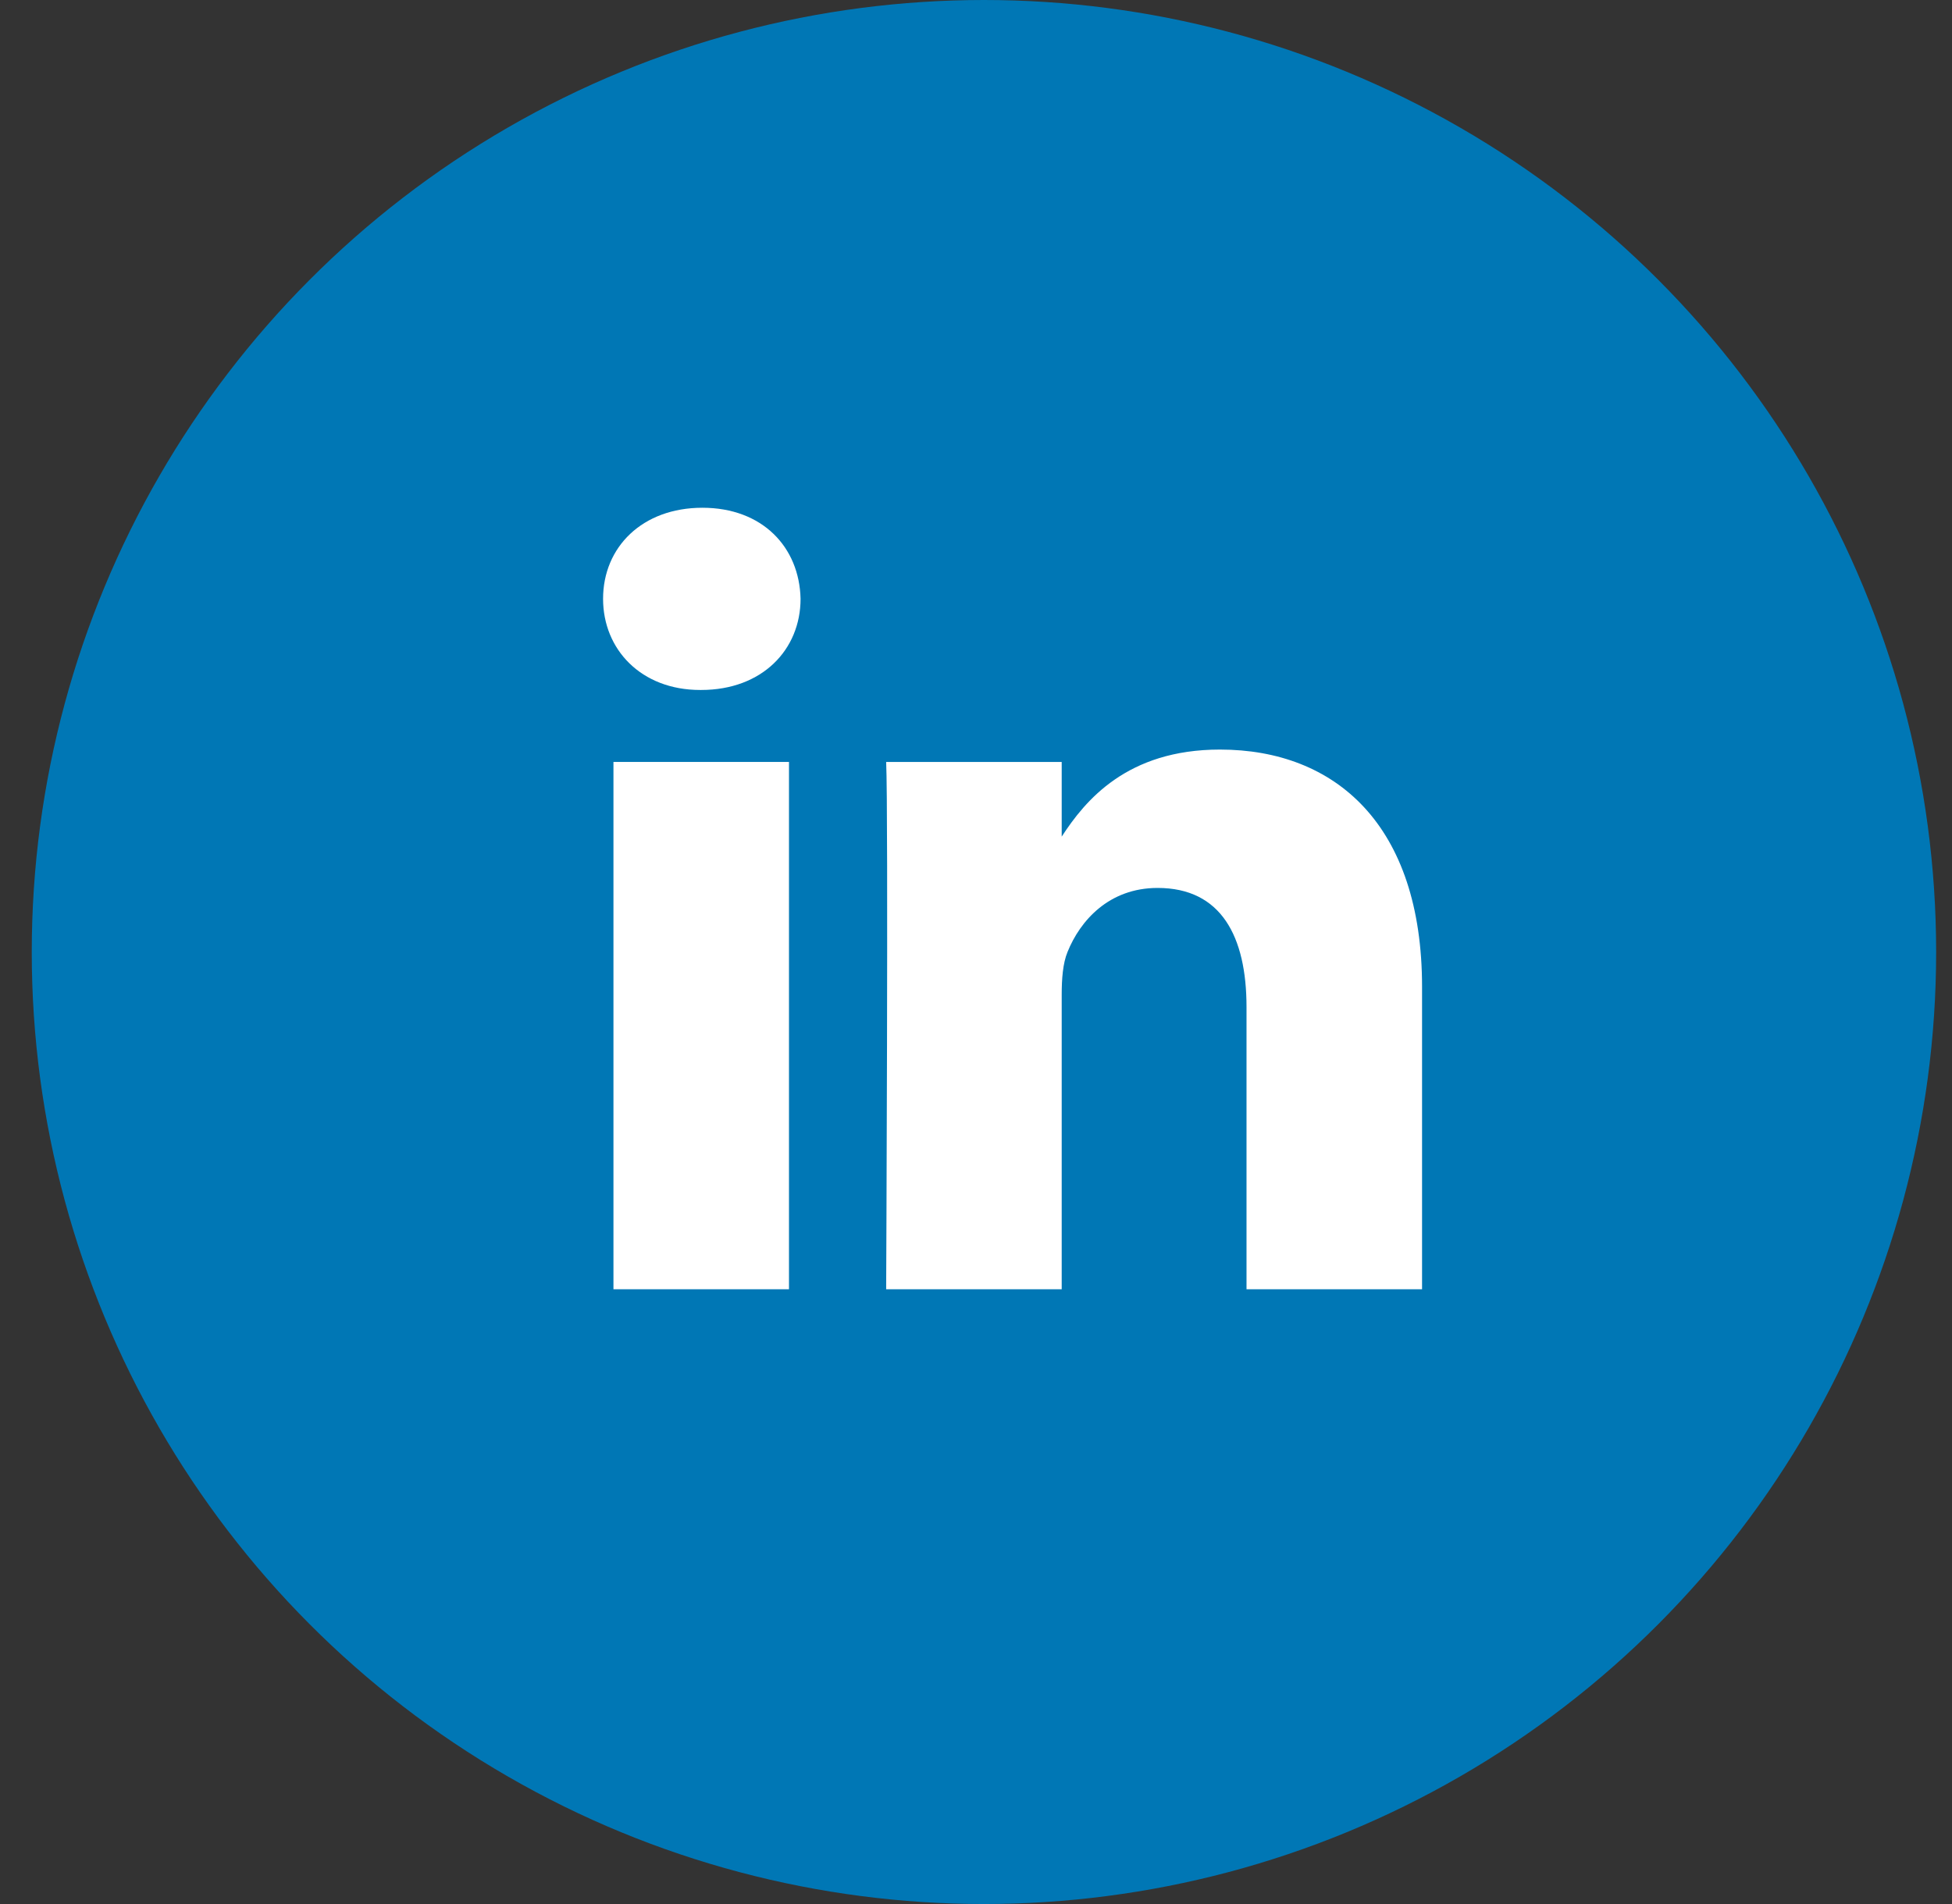
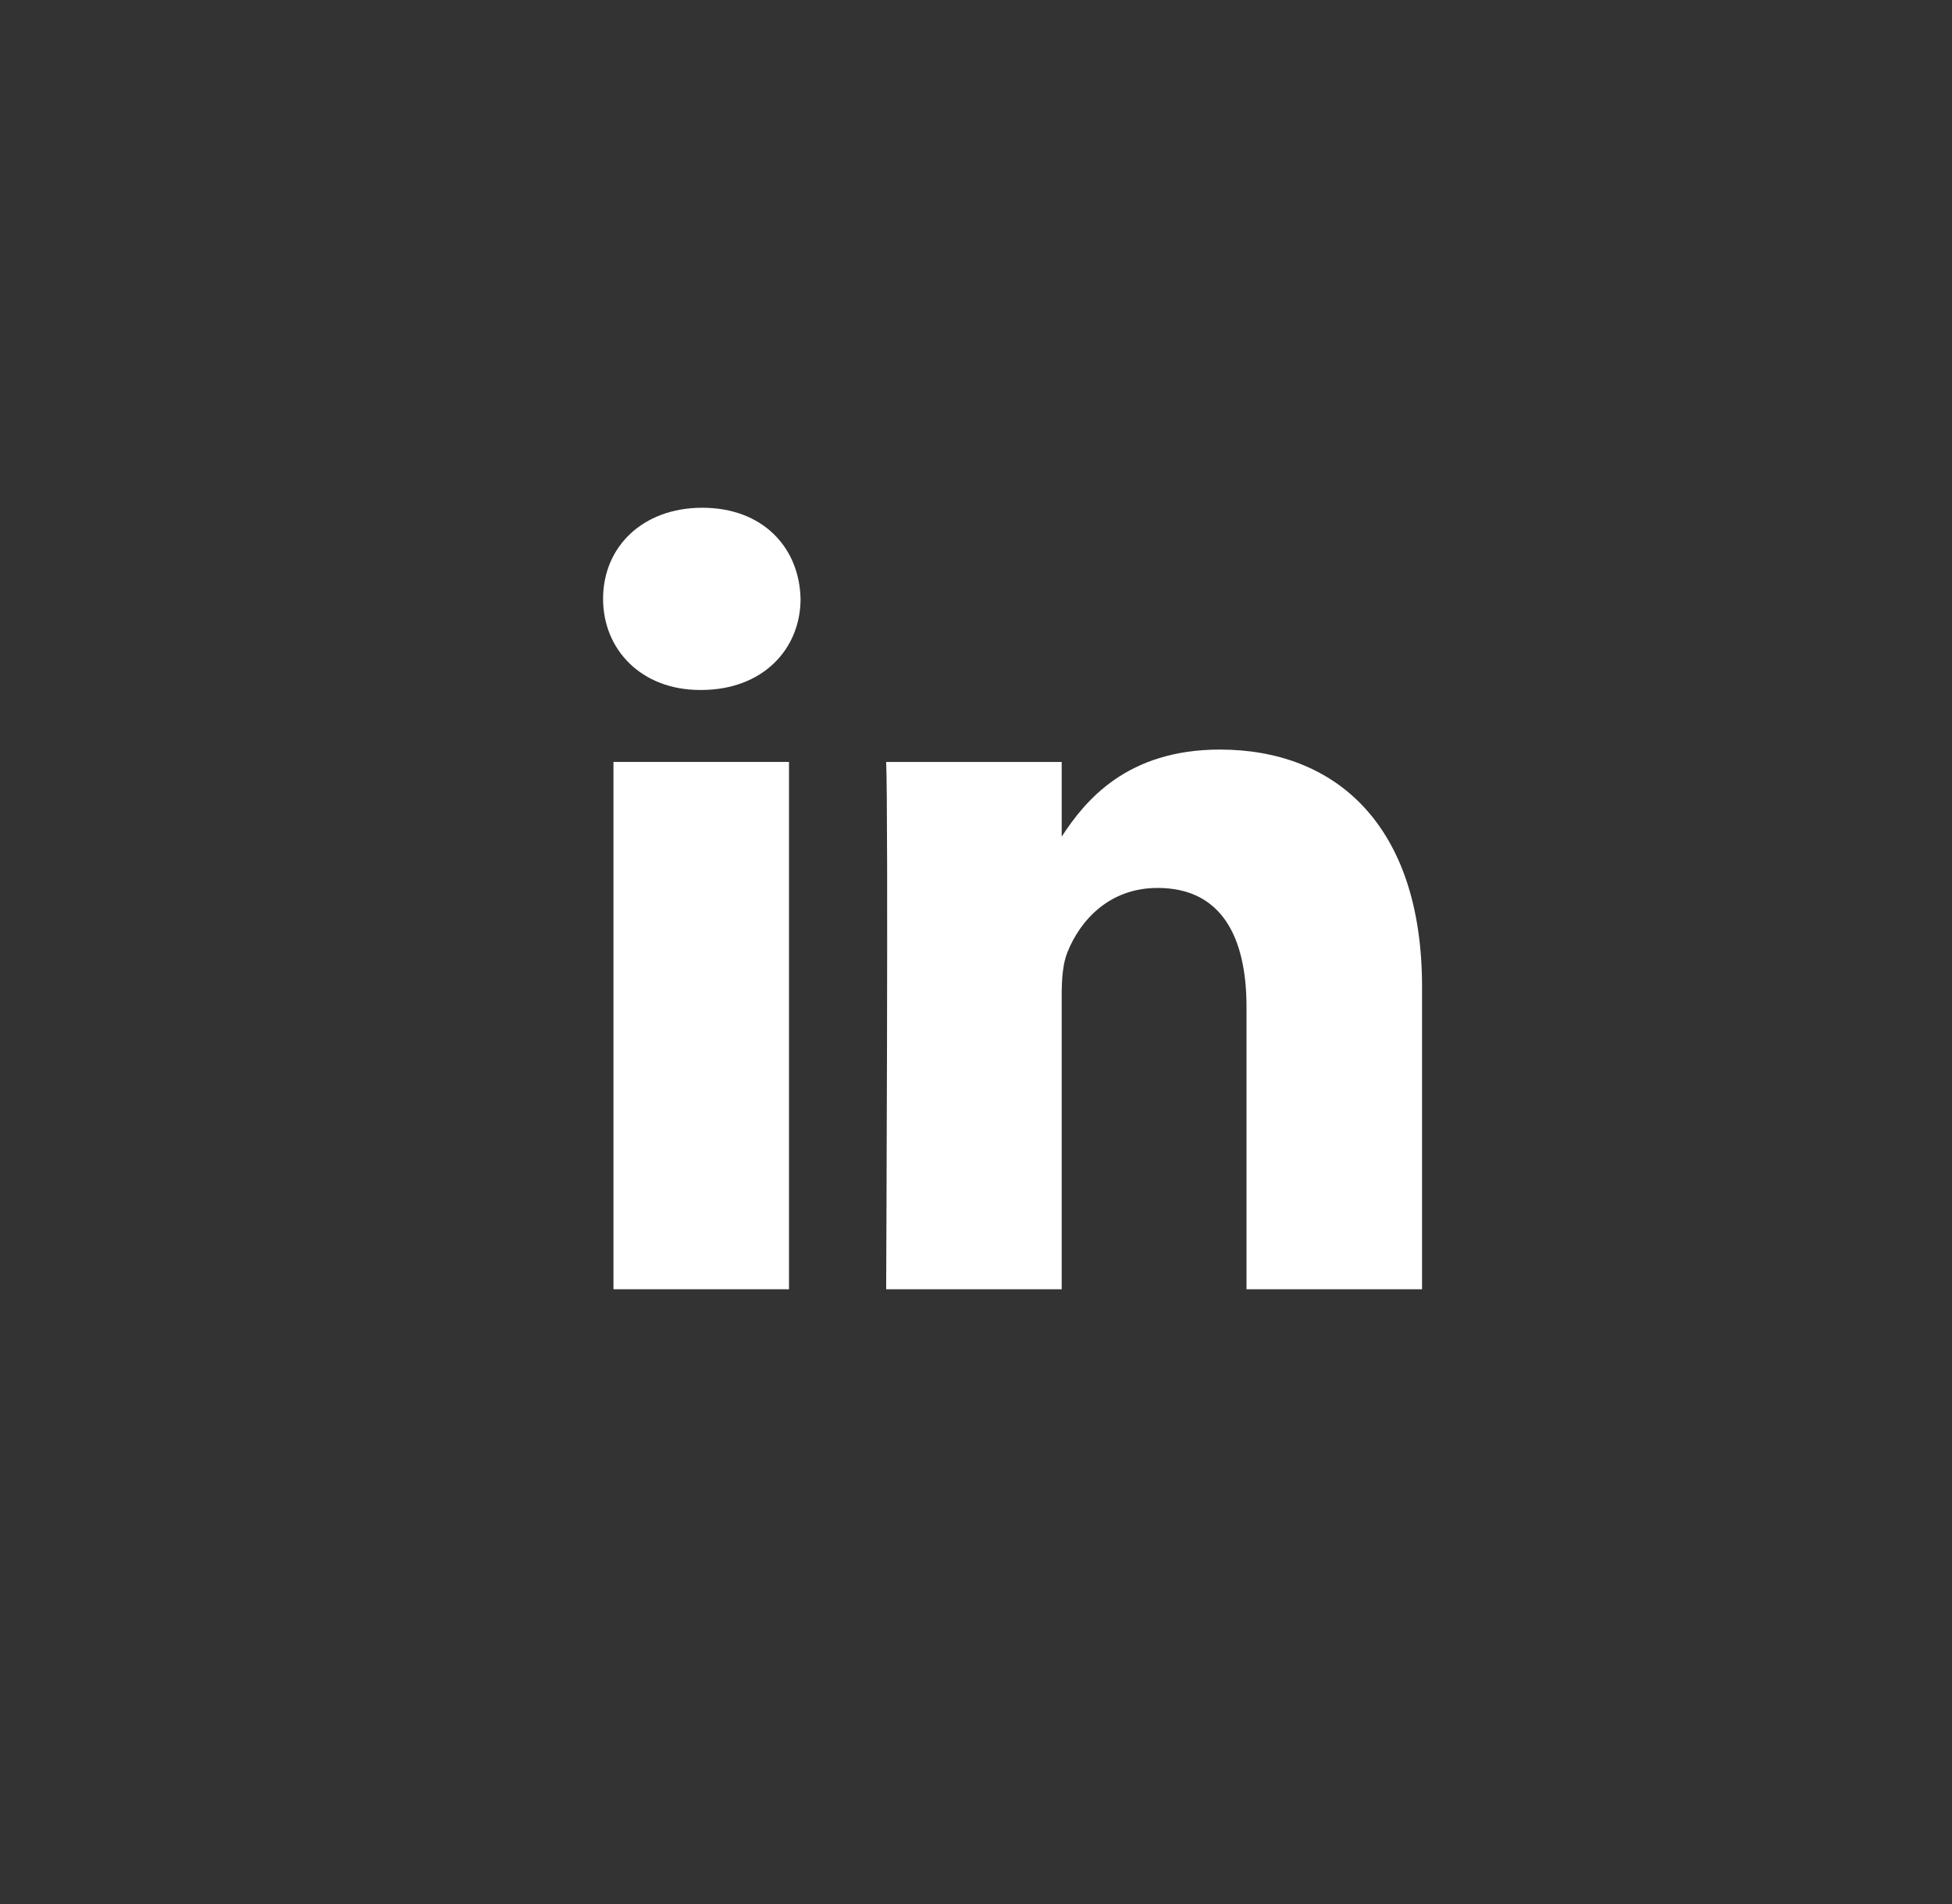
<svg xmlns="http://www.w3.org/2000/svg" width="41" height="40" viewBox="0 0 41 40" fill="none">
  <rect x="0" y="0" width="41" height="40" fill="#333333" stroke="none" />
-   <circle cx="20.667" cy="20" r="20" fill="#0077B5" />
  <path d="M16.572 16.007V27.085H12.885V16.007H16.572Z" fill="white" />
  <path d="M16.815 12.58C16.815 13.644 16.014 14.495 14.728 14.495H14.705C13.467 14.495 12.667 13.644 12.667 12.58C12.667 11.494 13.491 10.667 14.753 10.667C16.014 10.667 16.791 11.494 16.815 12.58Z" fill="white" />
  <path d="M29.869 20.733L29.869 27.085H26.182V21.158C26.182 19.67 25.648 18.654 24.314 18.654C23.295 18.654 22.688 19.339 22.422 20C22.324 20.237 22.3 20.567 22.3 20.899V27.085H18.613C18.613 27.085 18.661 17.047 18.613 16.007H22.3V17.576C22.79 16.822 23.666 15.747 25.624 15.747C28.05 15.747 29.869 17.331 29.869 20.733Z" fill="white" />
</svg>